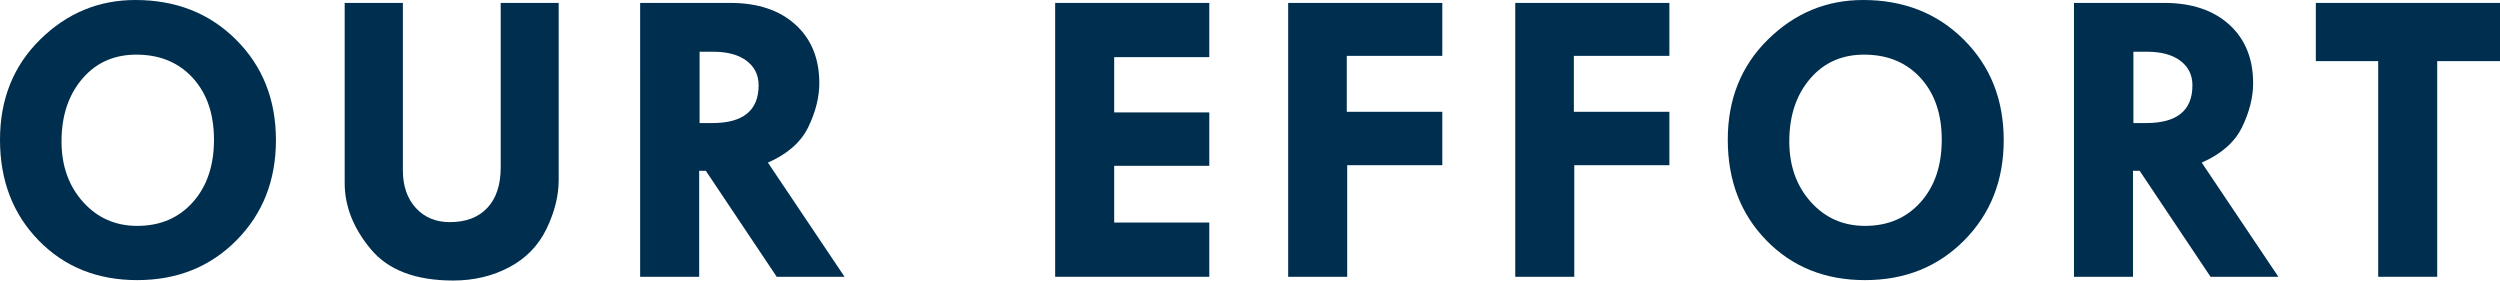
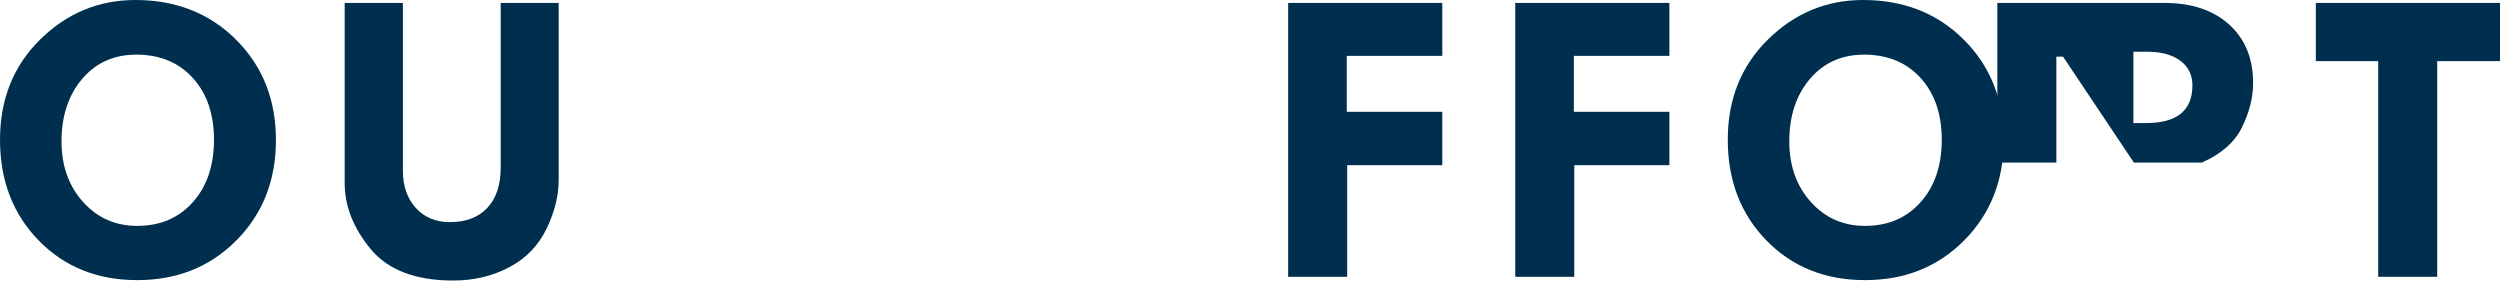
<svg xmlns="http://www.w3.org/2000/svg" id="b" viewBox="0 0 421.393 47.285">
  <defs>
    <style>.d{fill:#002e4e;stroke-width:0px;}</style>
  </defs>
  <g id="c">
    <path class="d" d="M0,23.555c0-6.82,2.255-12.451,6.768-16.893C11.279,2.221,16.629,0,22.816,0c6.843,0,12.503,2.232,16.98,6.697,4.477,4.465,6.715,10.107,6.715,16.928,0,6.773-2.215,12.398-6.645,16.875s-10.008,6.715-16.734,6.715c-6.727,0-12.264-2.227-16.611-6.68C2.174,36.082,0,30.422,0,23.555ZM23.273,9.211c-3.867-.07-6.984,1.266-9.352,4.008-2.368,2.742-3.551,6.281-3.551,10.617,0,4.102,1.207,7.5,3.621,10.195,2.414,2.695,5.461,4.043,9.141,4.043,3.867,0,6.99-1.33,9.369-3.99,2.378-2.66,3.568-6.17,3.568-10.529,0-4.289-1.166-7.734-3.498-10.336-2.333-2.602-5.432-3.938-9.299-4.008Z" />
    <path class="d" d="M58.099.492h9.809v28.23c0,2.625.726,4.734,2.18,6.328,1.453,1.594,3.363,2.391,5.73,2.391,2.719,0,4.828-.803,6.328-2.408,1.5-1.605,2.25-3.873,2.25-6.803V.492h9.773v29.883c0,2.625-.68,5.35-2.039,8.174-1.359,2.824-3.451,4.986-6.275,6.486-2.825,1.5-5.982,2.25-9.475,2.25-6.328,0-10.957-1.764-13.887-5.291-2.93-3.527-4.395-7.236-4.395-11.127V.492Z" />
-     <path class="d" d="M107.901.492h15.205c4.623,0,8.277,1.219,10.964,3.654,2.687,2.437,4.03,5.729,4.03,9.874,0,2.366-.616,4.826-1.849,7.38-1.232,2.553-3.504,4.556-6.815,6.008l12.918,19.244h-11.433l-11.946-17.859h-1.125v17.859h-9.949V.492ZM117.921,8.719v12.023h2.152c5.197,0,7.797-2.121,7.797-6.363,0-1.734-.676-3.111-2.029-4.131-1.352-1.02-3.228-1.529-5.627-1.529h-2.293Z" />
-     <path class="d" d="M177.854.492h25.98v9.141h-16.031v9.316h16.031v9h-16.031v9.562h16.031v9.141h-25.98V.492Z" />
    <path class="d" d="M217.13.492h25.98v8.93h-16.102v9.422h16.102v9h-16.031v18.809h-9.949V.492Z" />
    <path class="d" d="M255.406.492h25.98v8.93h-16.102v9.422h16.102v9h-16.031v18.809h-9.949V.492Z" />
    <path class="d" d="M291.228,23.555c0-6.82,2.255-12.451,6.768-16.893,4.512-4.441,9.861-6.662,16.049-6.662,6.843,0,12.503,2.232,16.98,6.697,4.477,4.465,6.715,10.107,6.715,16.928,0,6.773-2.215,12.398-6.645,16.875s-10.008,6.715-16.734,6.715c-6.727,0-12.264-2.227-16.611-6.68-4.348-4.453-6.521-10.113-6.521-16.98ZM314.501,9.211c-3.867-.07-6.984,1.266-9.352,4.008-2.368,2.742-3.551,6.281-3.551,10.617,0,4.102,1.207,7.5,3.621,10.195,2.414,2.695,5.461,4.043,9.141,4.043,3.867,0,6.99-1.33,9.369-3.99,2.378-2.66,3.568-6.17,3.568-10.529,0-4.289-1.166-7.734-3.498-10.336-2.333-2.602-5.432-3.938-9.299-4.008Z" />
-     <path class="d" d="M349.582.492h15.205c4.623,0,8.277,1.219,10.964,3.654,2.687,2.437,4.03,5.729,4.03,9.874,0,2.366-.616,4.826-1.849,7.38-1.232,2.553-3.504,4.556-6.815,6.008l12.917,19.244h-11.432l-11.946-17.859h-1.125v17.859h-9.949V.492ZM359.601,8.719v12.023h2.152c5.197,0,7.797-2.121,7.797-6.363,0-1.734-.676-3.111-2.029-4.131-1.352-1.02-3.228-1.529-5.627-1.529h-2.293Z" />
+     <path class="d" d="M349.582.492h15.205c4.623,0,8.277,1.219,10.964,3.654,2.687,2.437,4.03,5.729,4.03,9.874,0,2.366-.616,4.826-1.849,7.38-1.232,2.553-3.504,4.556-6.815,6.008h-11.432l-11.946-17.859h-1.125v17.859h-9.949V.492ZM359.601,8.719v12.023h2.152c5.197,0,7.797-2.121,7.797-6.363,0-1.734-.676-3.111-2.029-4.131-1.352-1.02-3.228-1.529-5.627-1.529h-2.293Z" />
    <path class="d" d="M390.35.492h31.043v9.809h-10.582v36.352h-9.949V10.301h-10.512V.492Z" />
  </g>
</svg>